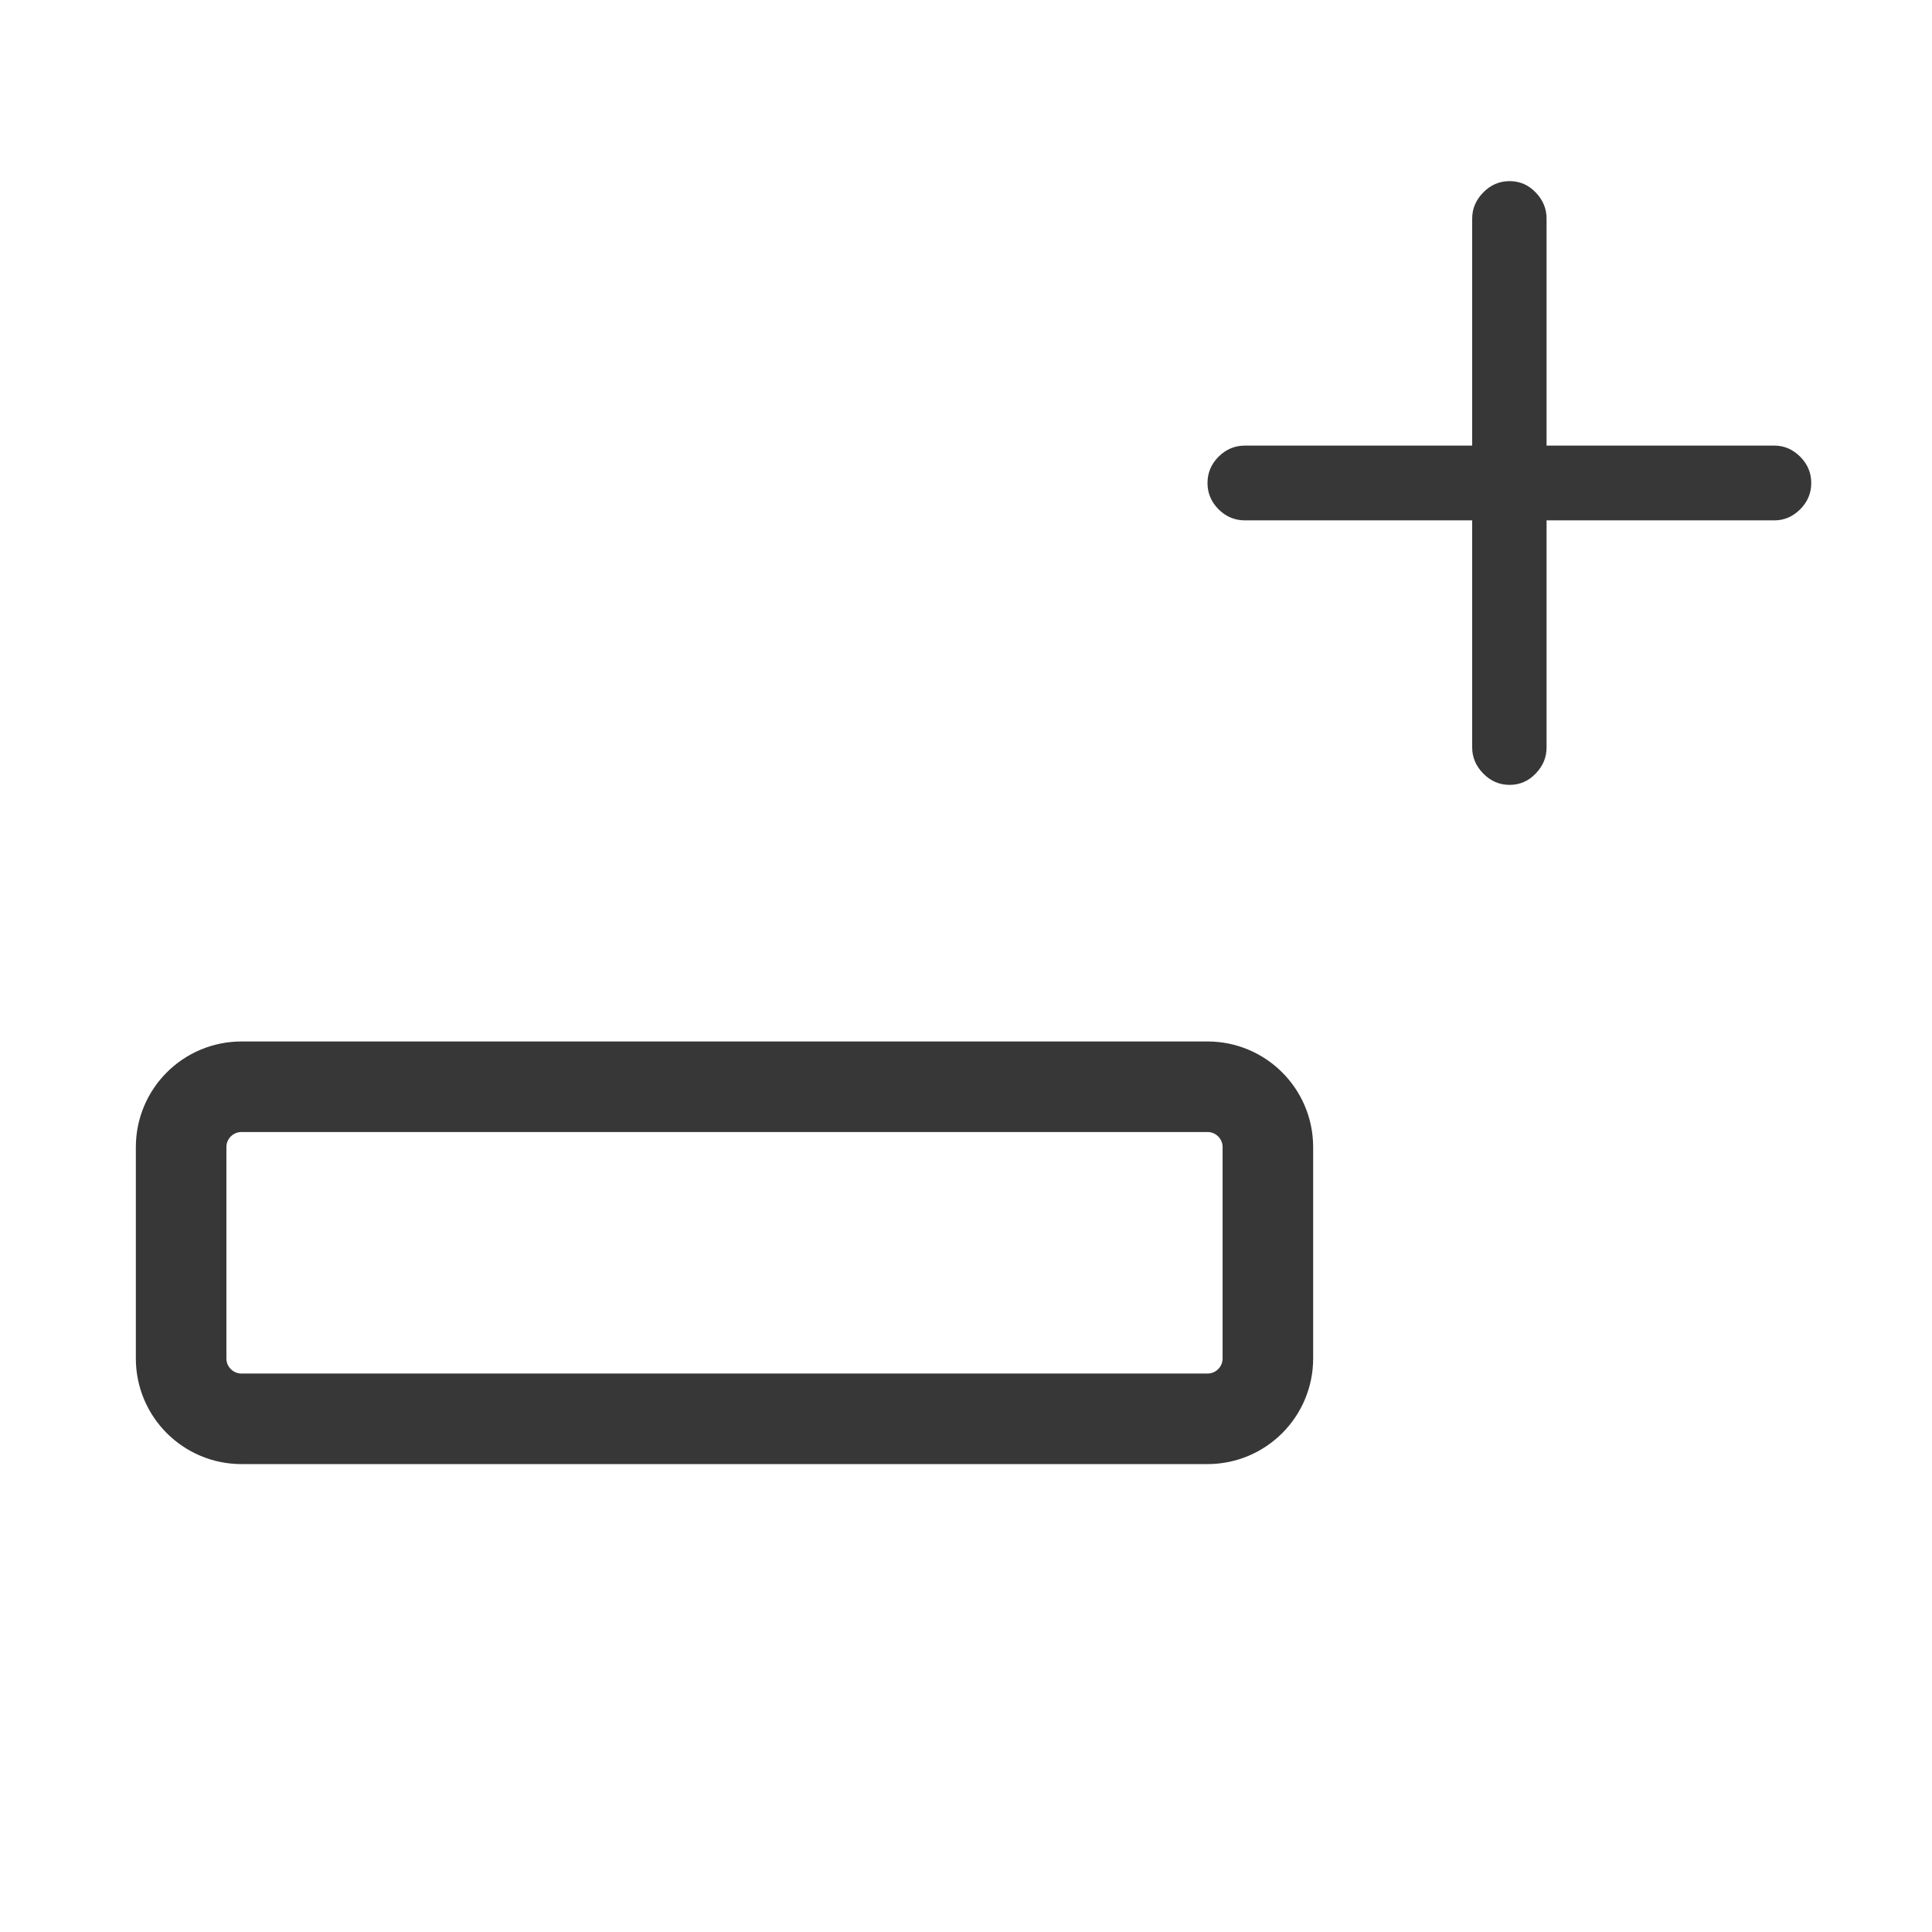
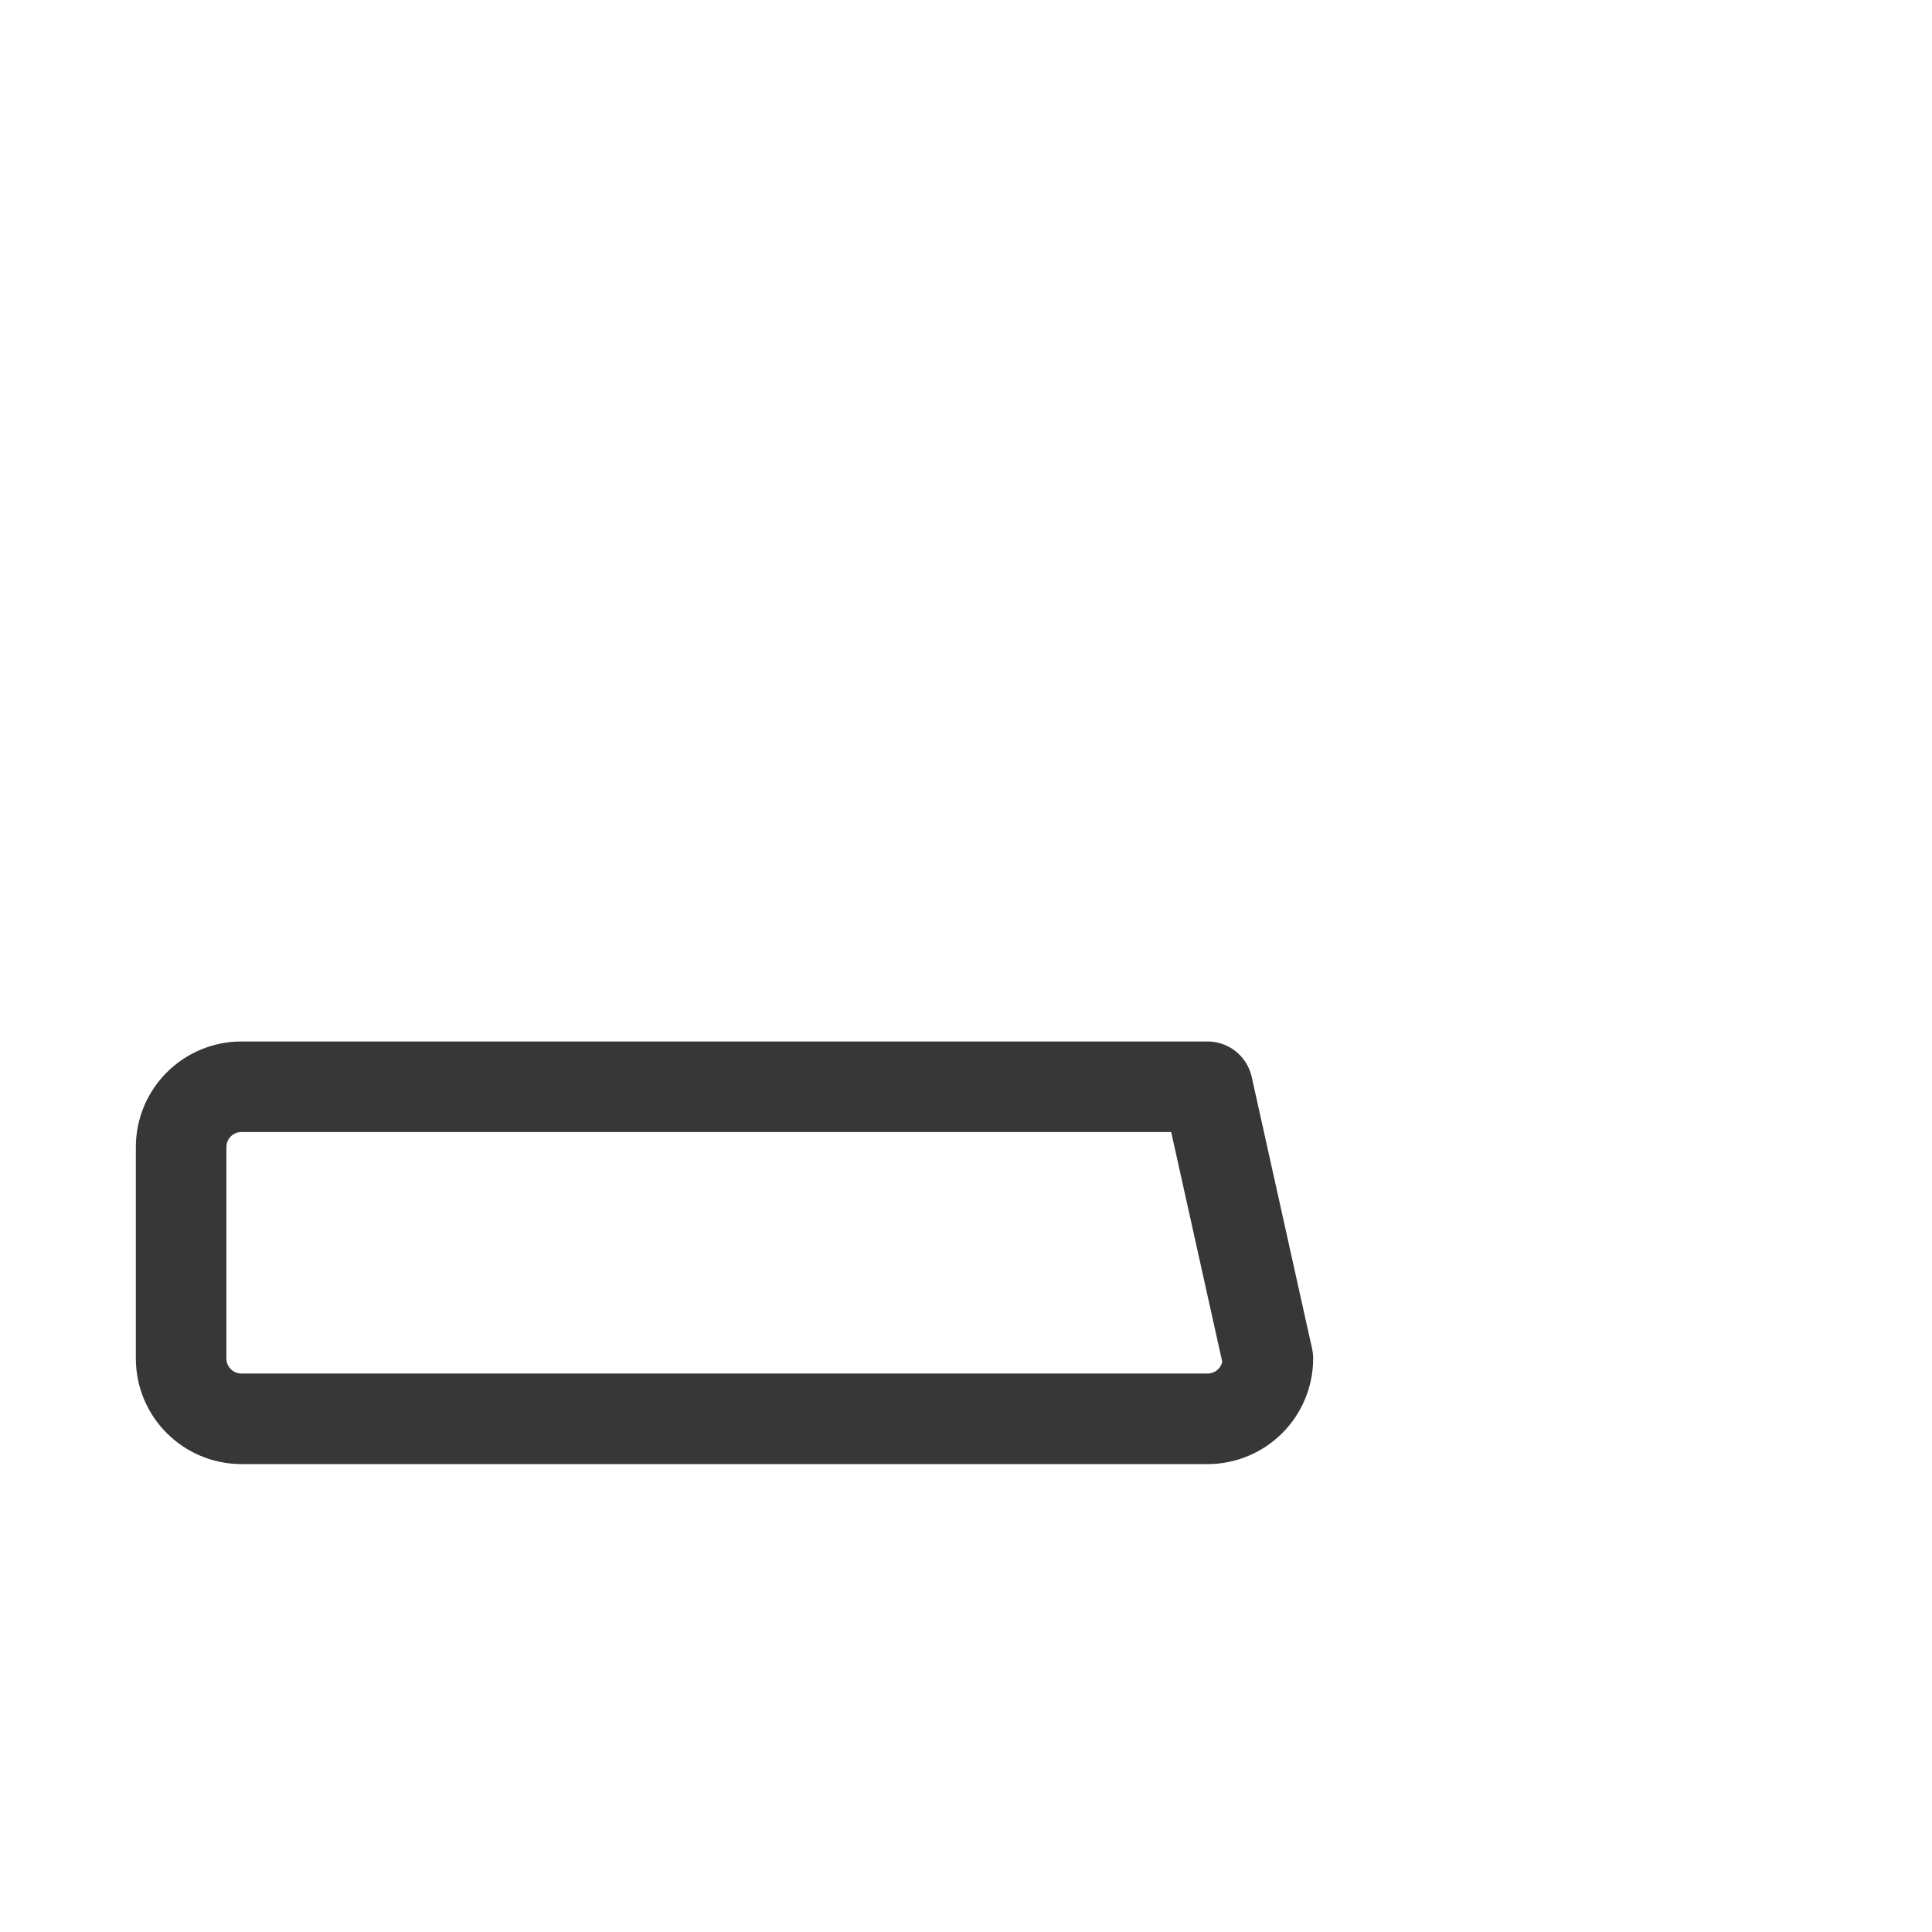
<svg xmlns="http://www.w3.org/2000/svg" xmlns:ns1="http://vectornator.io" height="100%" stroke-miterlimit="10" style="fill-rule:nonzero;clip-rule:evenodd;stroke-linecap:round;stroke-linejoin:round;" version="1.1" viewBox="0 0 64 64" width="100%" xml:space="preserve">
  <defs />
  <g id="Table" ns1:layerName="Table">
-     <path d="M6 38C6 36.895 6.895 36 8 36L40 36C41.105 36 42 36.895 42 38L42 45C42 46.105 41.105 47 40 47L8 47C6.895 47 6 46.105 6 45L6 38Z" fill="none" opacity="1" stroke="#373737" stroke-linecap="butt" stroke-linejoin="round" stroke-width="3" ns1:layerName="Rectangle 1" />
+     <path d="M6 38C6 36.895 6.895 36 8 36L40 36L42 45C42 46.105 41.105 47 40 47L8 47C6.895 47 6 46.105 6 45L6 38Z" fill="none" opacity="1" stroke="#373737" stroke-linecap="butt" stroke-linejoin="round" stroke-width="3" ns1:layerName="Rectangle 1" />
  </g>
  <g id="Symbol" ns1:layerName="Symbol">
-     <path d="M40 16C40 16.336 40.122 16.627 40.367 16.872C40.612 17.116 40.903 17.238 41.239 17.238L48.768 17.238L48.768 24.762C48.768 25.088 48.891 25.376 49.135 25.625C49.38 25.875 49.671 26 50.008 26C50.344 26 50.633 25.875 50.872 25.625C51.112 25.376 51.232 25.088 51.232 24.762L51.232 17.238L58.776 17.238C59.102 17.238 59.388 17.116 59.633 16.872C59.878 16.627 60 16.336 60 16C60 15.664 59.878 15.373 59.633 15.128C59.388 14.884 59.102 14.761 58.776 14.761L51.232 14.761L51.232 7.239C51.232 6.912 51.112 6.624 50.872 6.375C50.633 6.125 50.344 6 50.008 6C49.671 6 49.38 6.125 49.135 6.375C48.891 6.624 48.768 6.912 48.768 7.239L48.768 14.761L41.239 14.761C40.903 14.761 40.612 14.884 40.367 15.128C40.122 15.373 40 15.664 40 16Z" fill="#373737" fill-rule="nonzero" opacity="1" stroke="none" ns1:layerName="path" />
-   </g>
+     </g>
</svg>